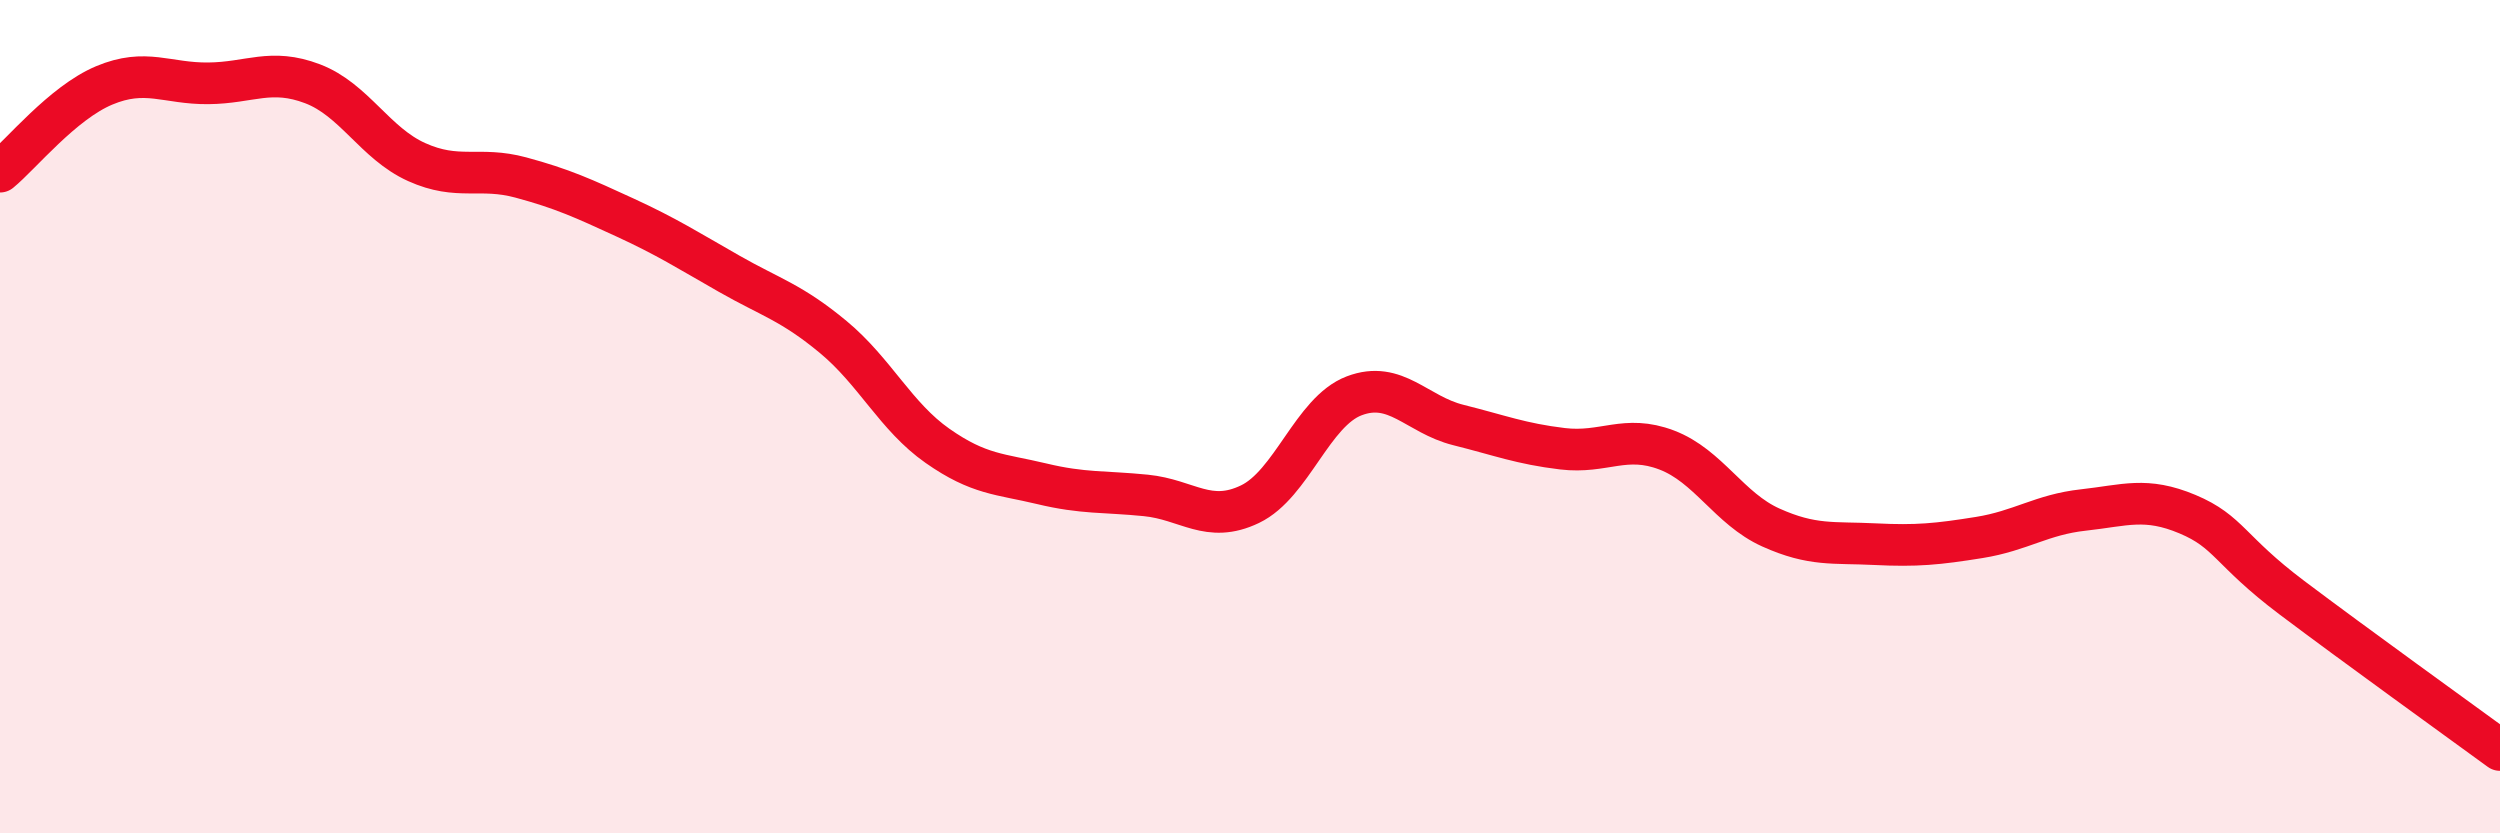
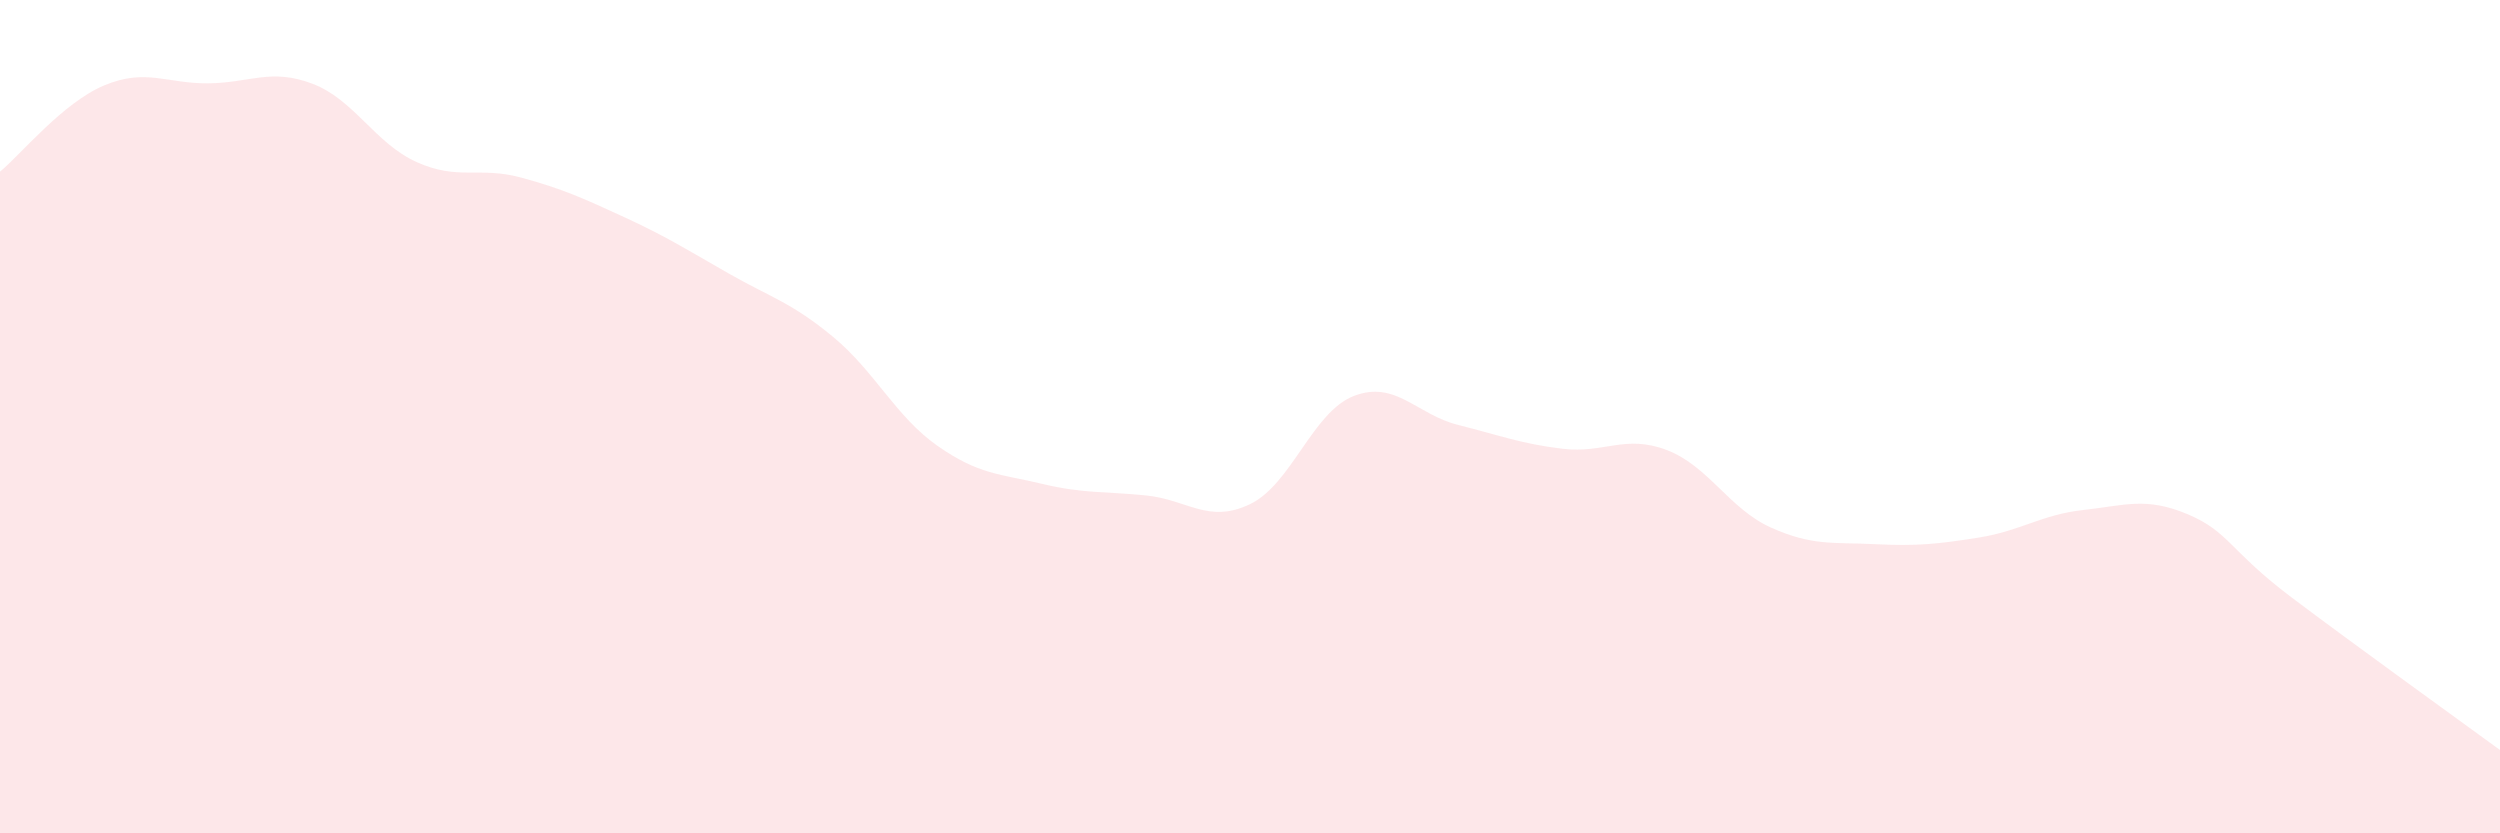
<svg xmlns="http://www.w3.org/2000/svg" width="60" height="20" viewBox="0 0 60 20">
  <path d="M 0,4.12 C 0.5,3.71 1.5,2.47 2.5,2.05 C 3.5,1.63 4,2.01 5,2 C 6,1.99 6.5,1.63 7.5,2.01 C 8.5,2.39 9,3.44 10,3.89 C 11,4.34 11.5,3.99 12.5,4.26 C 13.5,4.53 14,4.76 15,5.22 C 16,5.68 16.5,6 17.5,6.57 C 18.5,7.14 19,7.26 20,8.09 C 21,8.92 21.5,10 22.5,10.7 C 23.5,11.4 24,11.37 25,11.61 C 26,11.85 26.5,11.79 27.5,11.89 C 28.5,11.99 29,12.58 30,12.1 C 31,11.62 31.5,9.88 32.5,9.5 C 33.5,9.12 34,9.95 35,10.2 C 36,10.45 36.5,10.65 37.5,10.77 C 38.5,10.89 39,10.42 40,10.8 C 41,11.18 41.5,12.21 42.5,12.66 C 43.5,13.11 44,13.01 45,13.06 C 46,13.11 46.5,13.06 47.5,12.9 C 48.5,12.74 49,12.35 50,12.24 C 51,12.13 51.5,11.92 52.5,12.34 C 53.5,12.76 53.5,13.21 55,14.34 C 56.5,15.47 59,17.27 60,18L60 20L0 20Z" fill="#EB0A25" opacity="0.1" stroke-linecap="round" stroke-linejoin="round" />
-   <path d="M 0,4.12 C 0.5,3.71 1.5,2.47 2.5,2.05 C 3.5,1.63 4,2.01 5,2 C 6,1.99 6.5,1.63 7.5,2.01 C 8.5,2.39 9,3.44 10,3.89 C 11,4.34 11.5,3.99 12.5,4.26 C 13.5,4.53 14,4.76 15,5.22 C 16,5.68 16.5,6 17.5,6.57 C 18.5,7.14 19,7.26 20,8.09 C 21,8.92 21.5,10 22.5,10.7 C 23.5,11.4 24,11.37 25,11.61 C 26,11.85 26.5,11.79 27.5,11.89 C 28.5,11.99 29,12.58 30,12.1 C 31,11.62 31.5,9.88 32.5,9.5 C 33.5,9.12 34,9.95 35,10.2 C 36,10.45 36.5,10.65 37.5,10.77 C 38.5,10.89 39,10.42 40,10.8 C 41,11.18 41.5,12.21 42.5,12.66 C 43.5,13.11 44,13.01 45,13.06 C 46,13.11 46.5,13.06 47.5,12.9 C 48.5,12.74 49,12.35 50,12.24 C 51,12.13 51.5,11.92 52.5,12.34 C 53.5,12.76 53.5,13.21 55,14.34 C 56.5,15.47 59,17.27 60,18" stroke="#EB0A25" stroke-width="1" fill="none" stroke-linecap="round" stroke-linejoin="round" />
</svg>